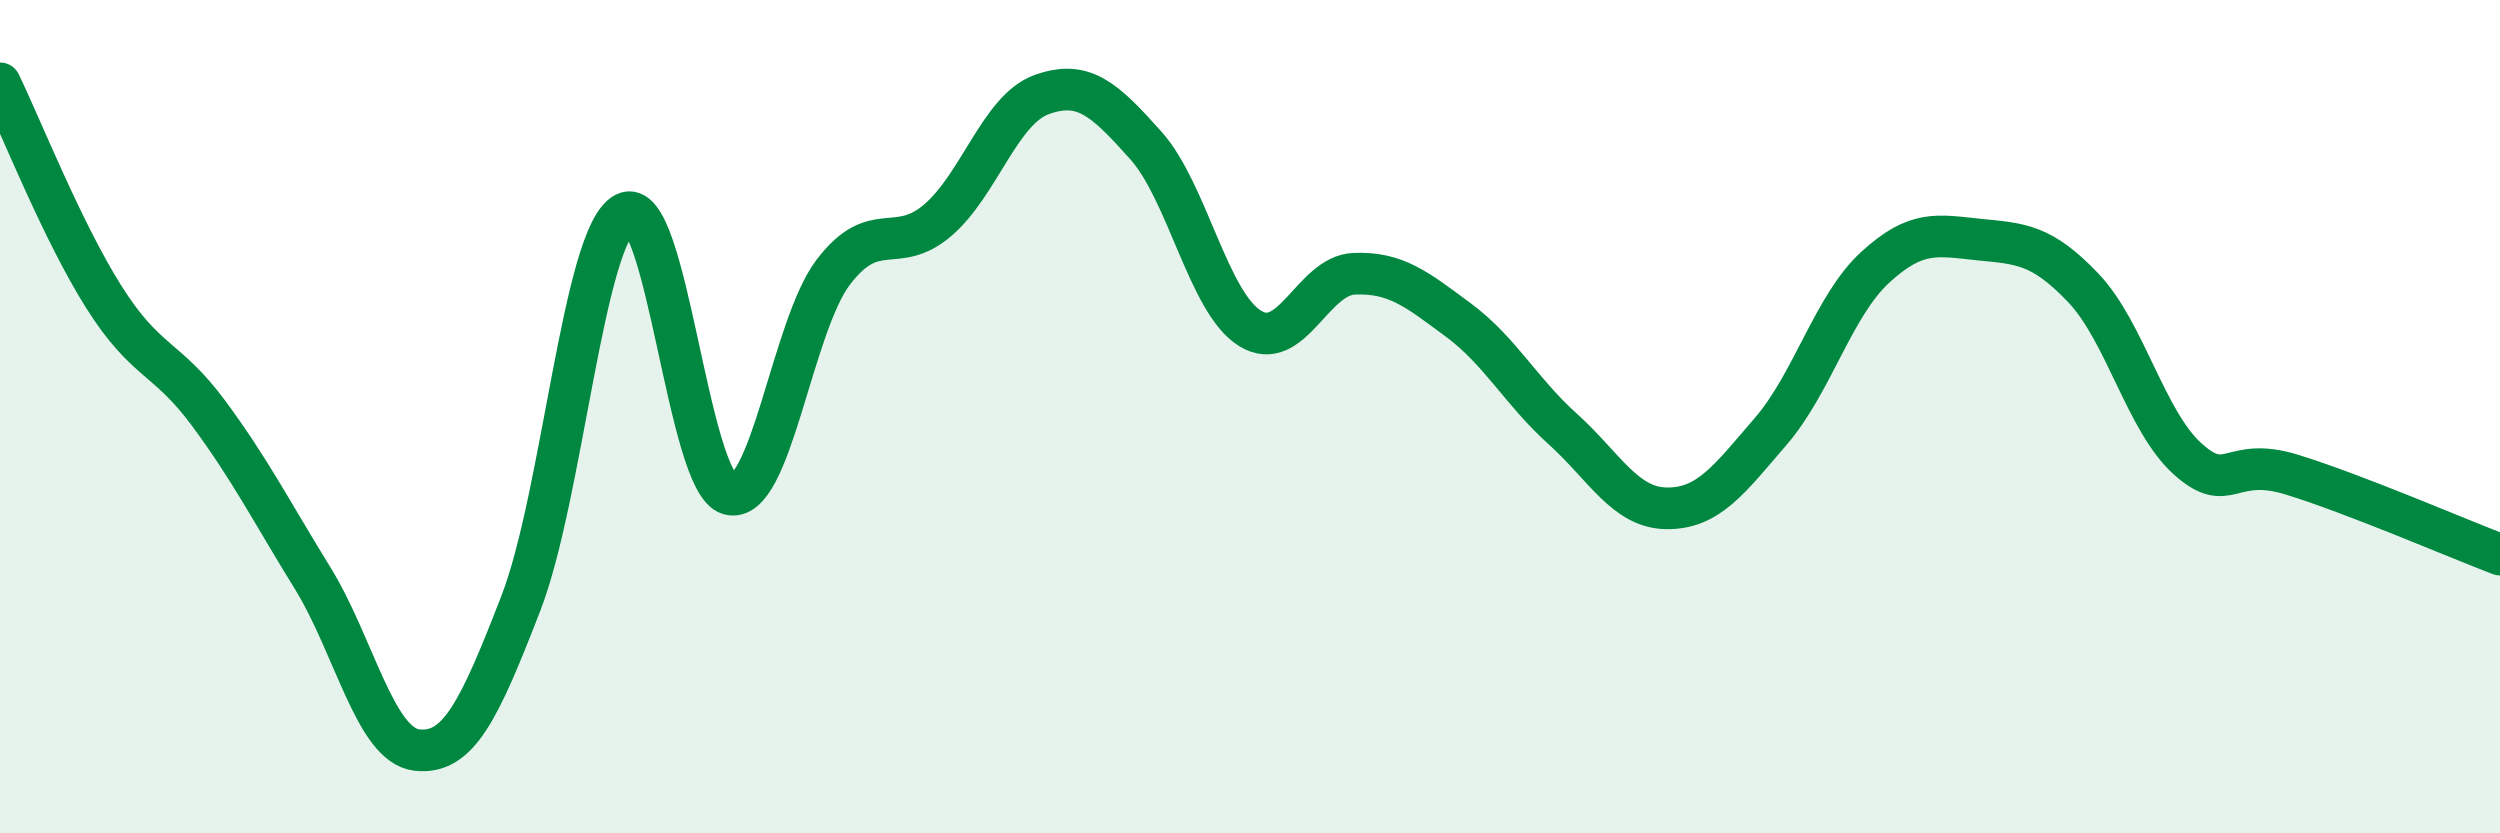
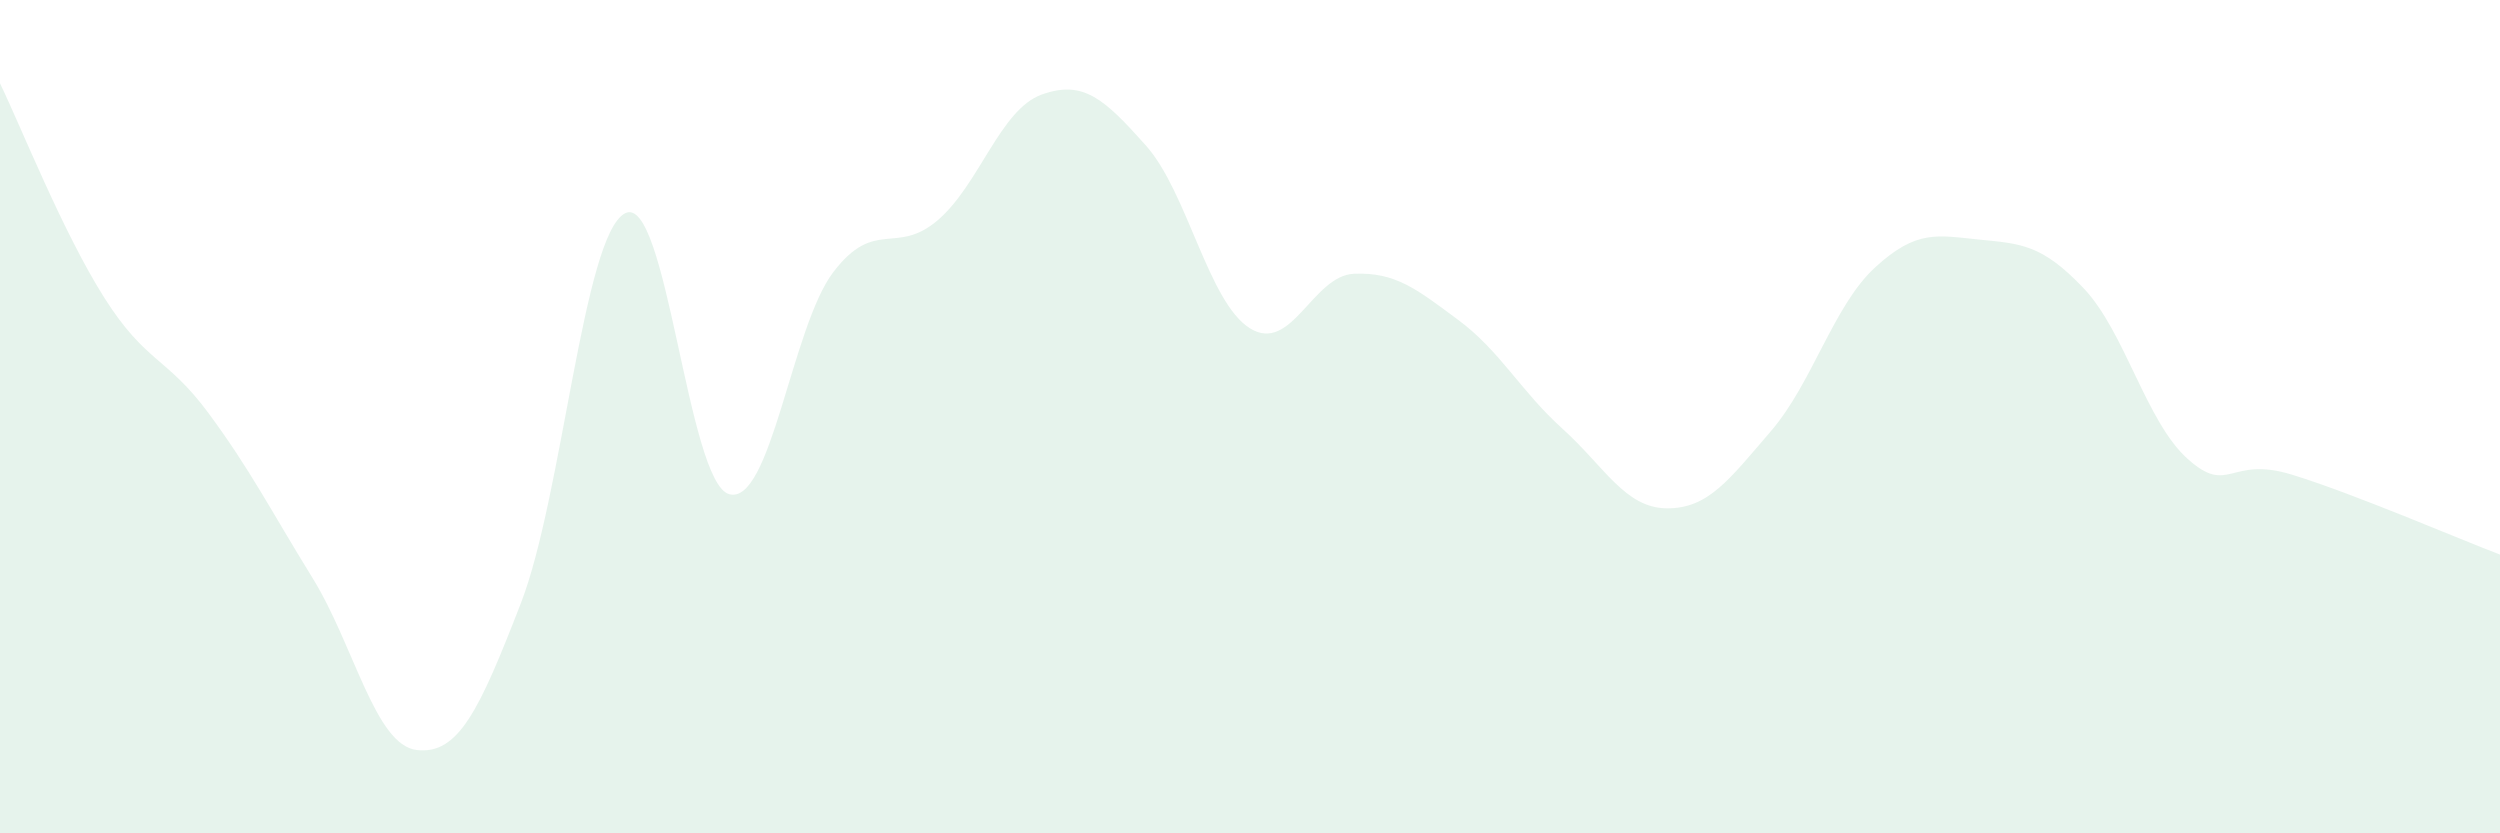
<svg xmlns="http://www.w3.org/2000/svg" width="60" height="20" viewBox="0 0 60 20">
  <path d="M 0,2 C 0.5,3.03 1.5,5.56 2.5,7.14 C 3.5,8.72 4,8.56 5,9.91 C 6,11.26 6.5,12.25 7.5,13.87 C 8.5,15.49 9,17.88 10,18 C 11,18.12 11.5,17.06 12.5,14.48 C 13.5,11.9 14,5.64 15,5.12 C 16,4.6 16.5,11.58 17.5,11.86 C 18.5,12.14 19,7.84 20,6.53 C 21,5.22 21.5,6.14 22.5,5.29 C 23.5,4.44 24,2.63 25,2.27 C 26,1.91 26.5,2.37 27.5,3.49 C 28.5,4.61 29,7.26 30,7.88 C 31,8.5 31.5,6.61 32.5,6.57 C 33.5,6.53 34,6.94 35,7.68 C 36,8.42 36.5,9.39 37.5,10.29 C 38.5,11.19 39,12.19 40,12.2 C 41,12.21 41.5,11.51 42.5,10.35 C 43.5,9.19 44,7.34 45,6.42 C 46,5.5 46.5,5.65 47.5,5.75 C 48.5,5.85 49,5.86 50,6.91 C 51,7.96 51.5,10.11 52.5,11.01 C 53.5,11.91 53.5,10.93 55,11.39 C 56.5,11.85 59,12.93 60,13.31L60 20L0 20Z" fill="#008740" opacity="0.1" stroke-linecap="round" stroke-linejoin="round" />
-   <path d="M 0,2 C 0.5,3.03 1.5,5.56 2.5,7.14 C 3.5,8.72 4,8.56 5,9.91 C 6,11.26 6.5,12.25 7.5,13.87 C 8.5,15.49 9,17.88 10,18 C 11,18.12 11.5,17.06 12.5,14.48 C 13.5,11.9 14,5.64 15,5.12 C 16,4.6 16.5,11.58 17.5,11.86 C 18.5,12.14 19,7.84 20,6.53 C 21,5.22 21.5,6.14 22.5,5.29 C 23.5,4.44 24,2.63 25,2.27 C 26,1.91 26.5,2.37 27.5,3.49 C 28.5,4.61 29,7.26 30,7.88 C 31,8.5 31.5,6.61 32.5,6.57 C 33.5,6.53 34,6.94 35,7.68 C 36,8.42 36.5,9.39 37.5,10.29 C 38.5,11.19 39,12.19 40,12.2 C 41,12.21 41.5,11.51 42.5,10.35 C 43.5,9.19 44,7.34 45,6.42 C 46,5.5 46.5,5.65 47.5,5.75 C 48.5,5.85 49,5.86 50,6.91 C 51,7.96 51.5,10.11 52.5,11.01 C 53.5,11.91 53.5,10.93 55,11.39 C 56.5,11.85 59,12.93 60,13.31" stroke="#008740" stroke-width="1" fill="none" stroke-linecap="round" stroke-linejoin="round" />
</svg>